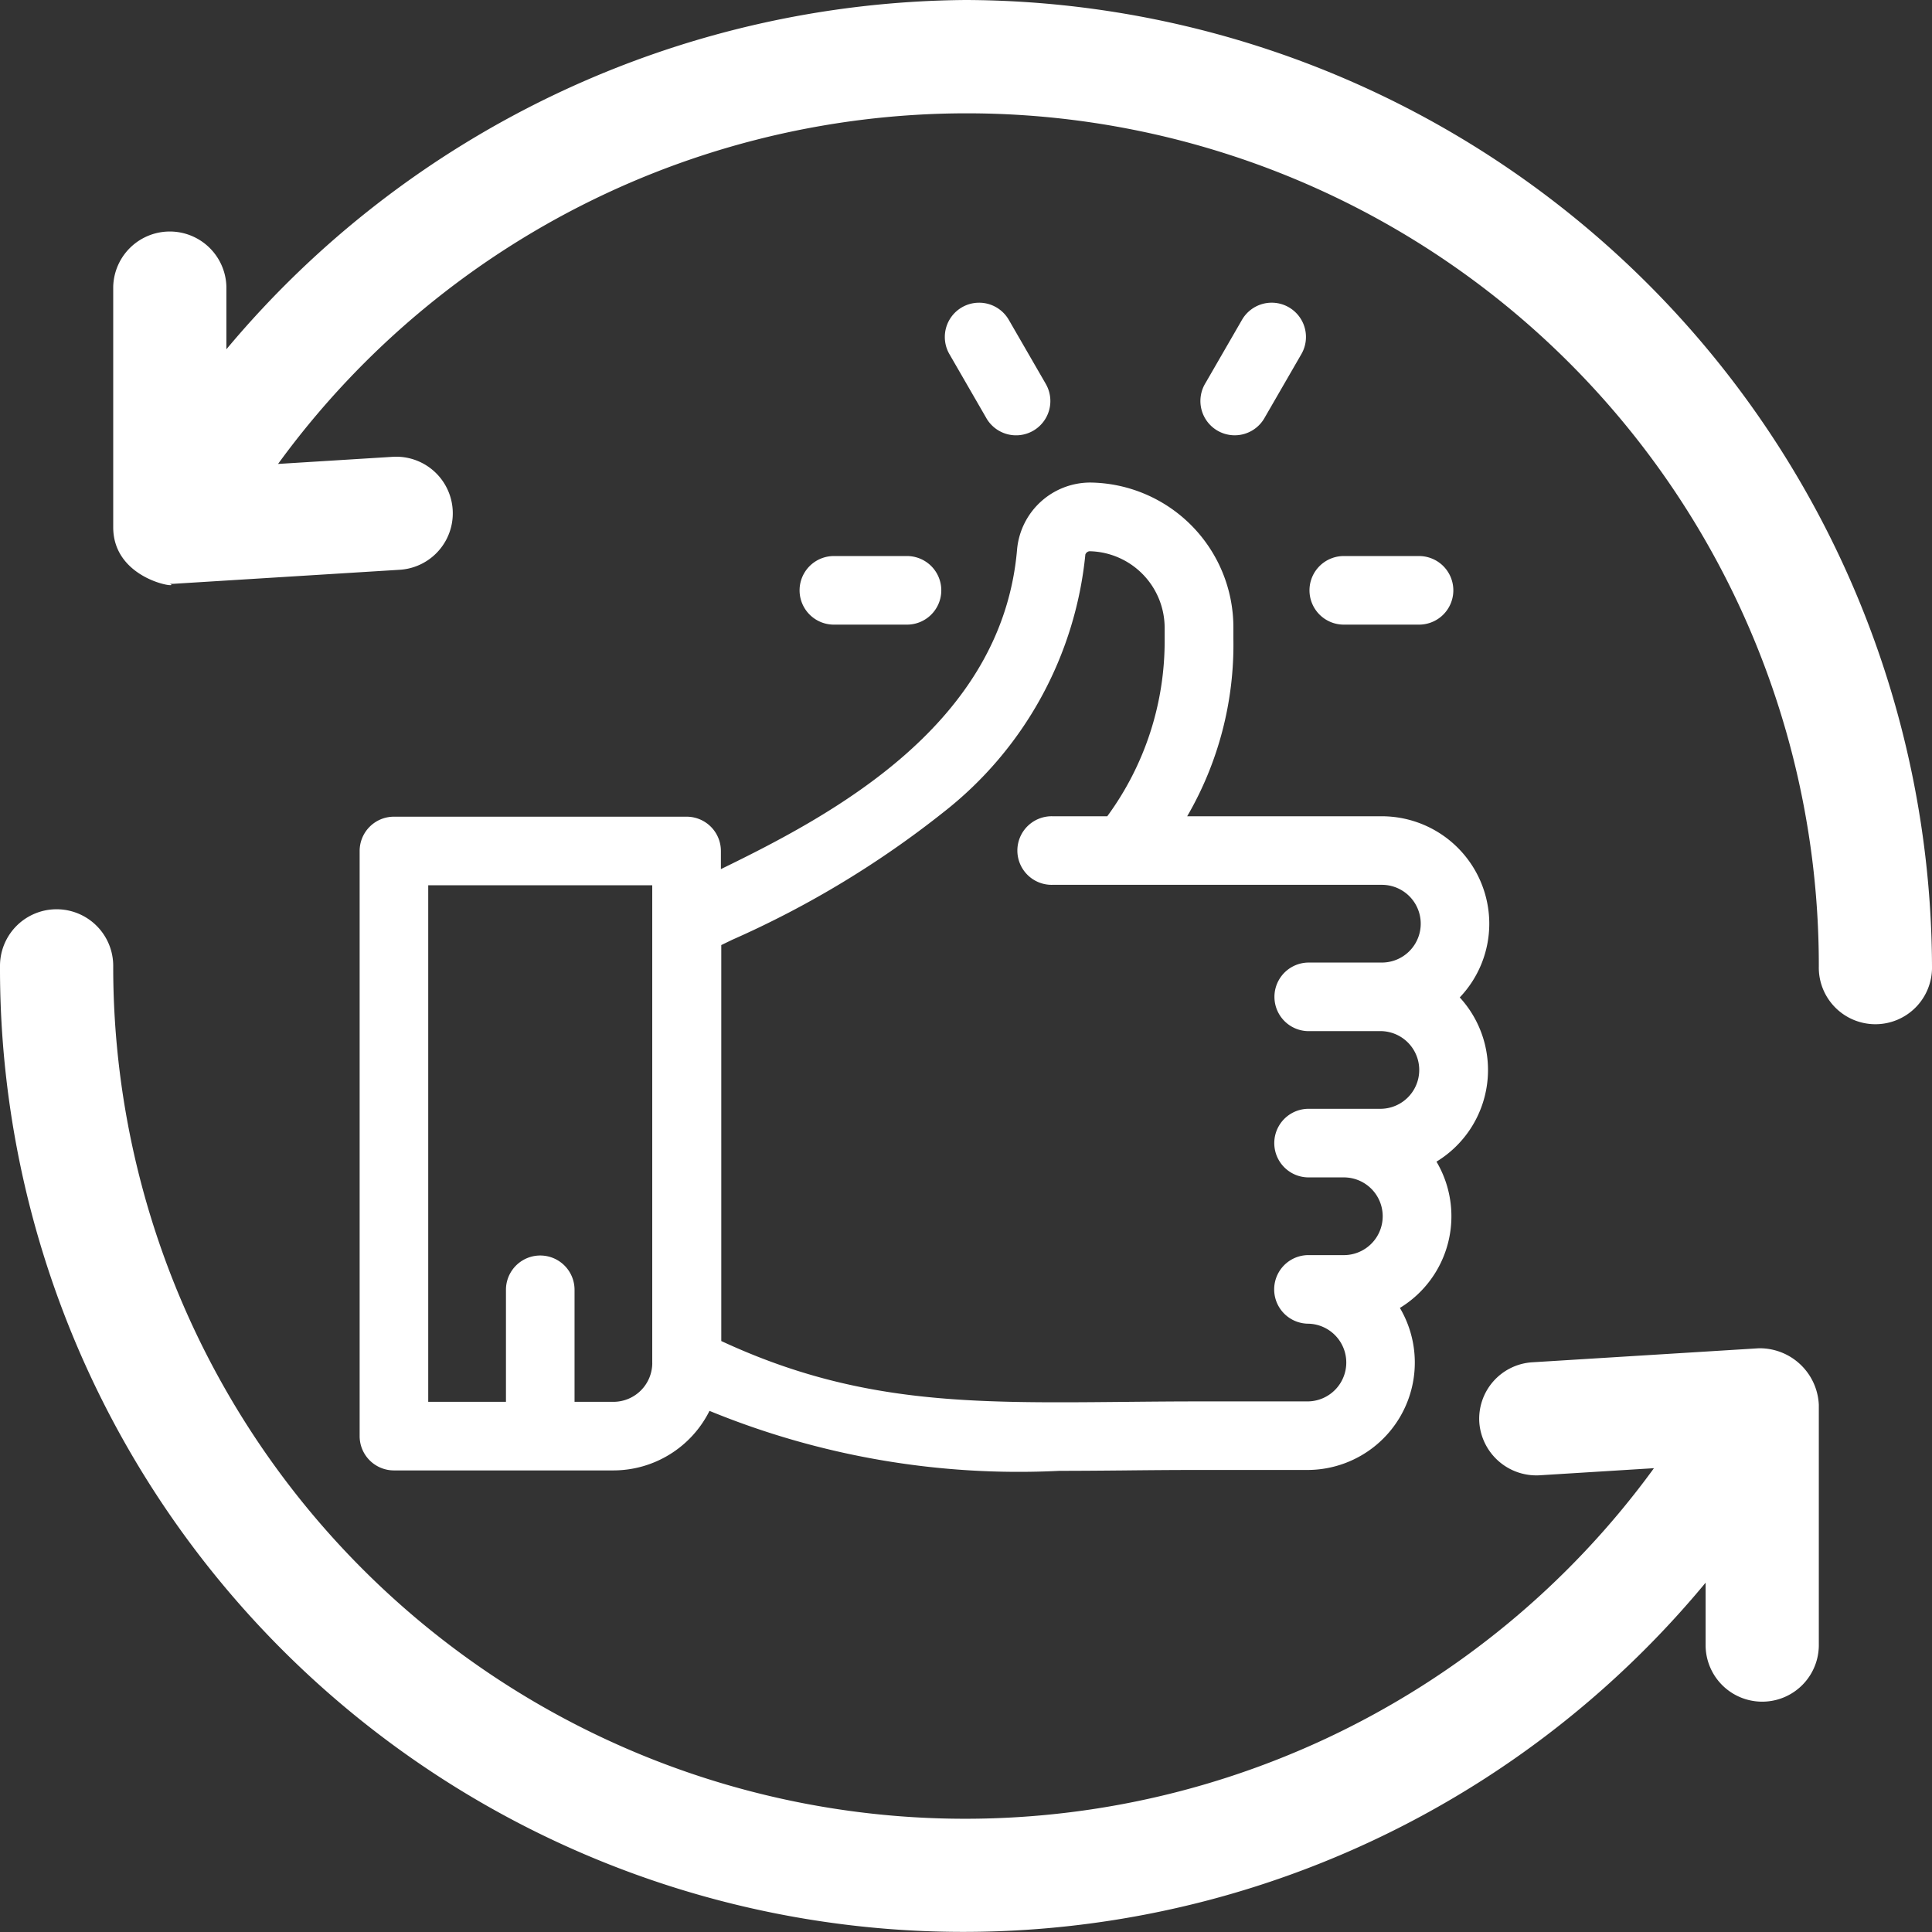
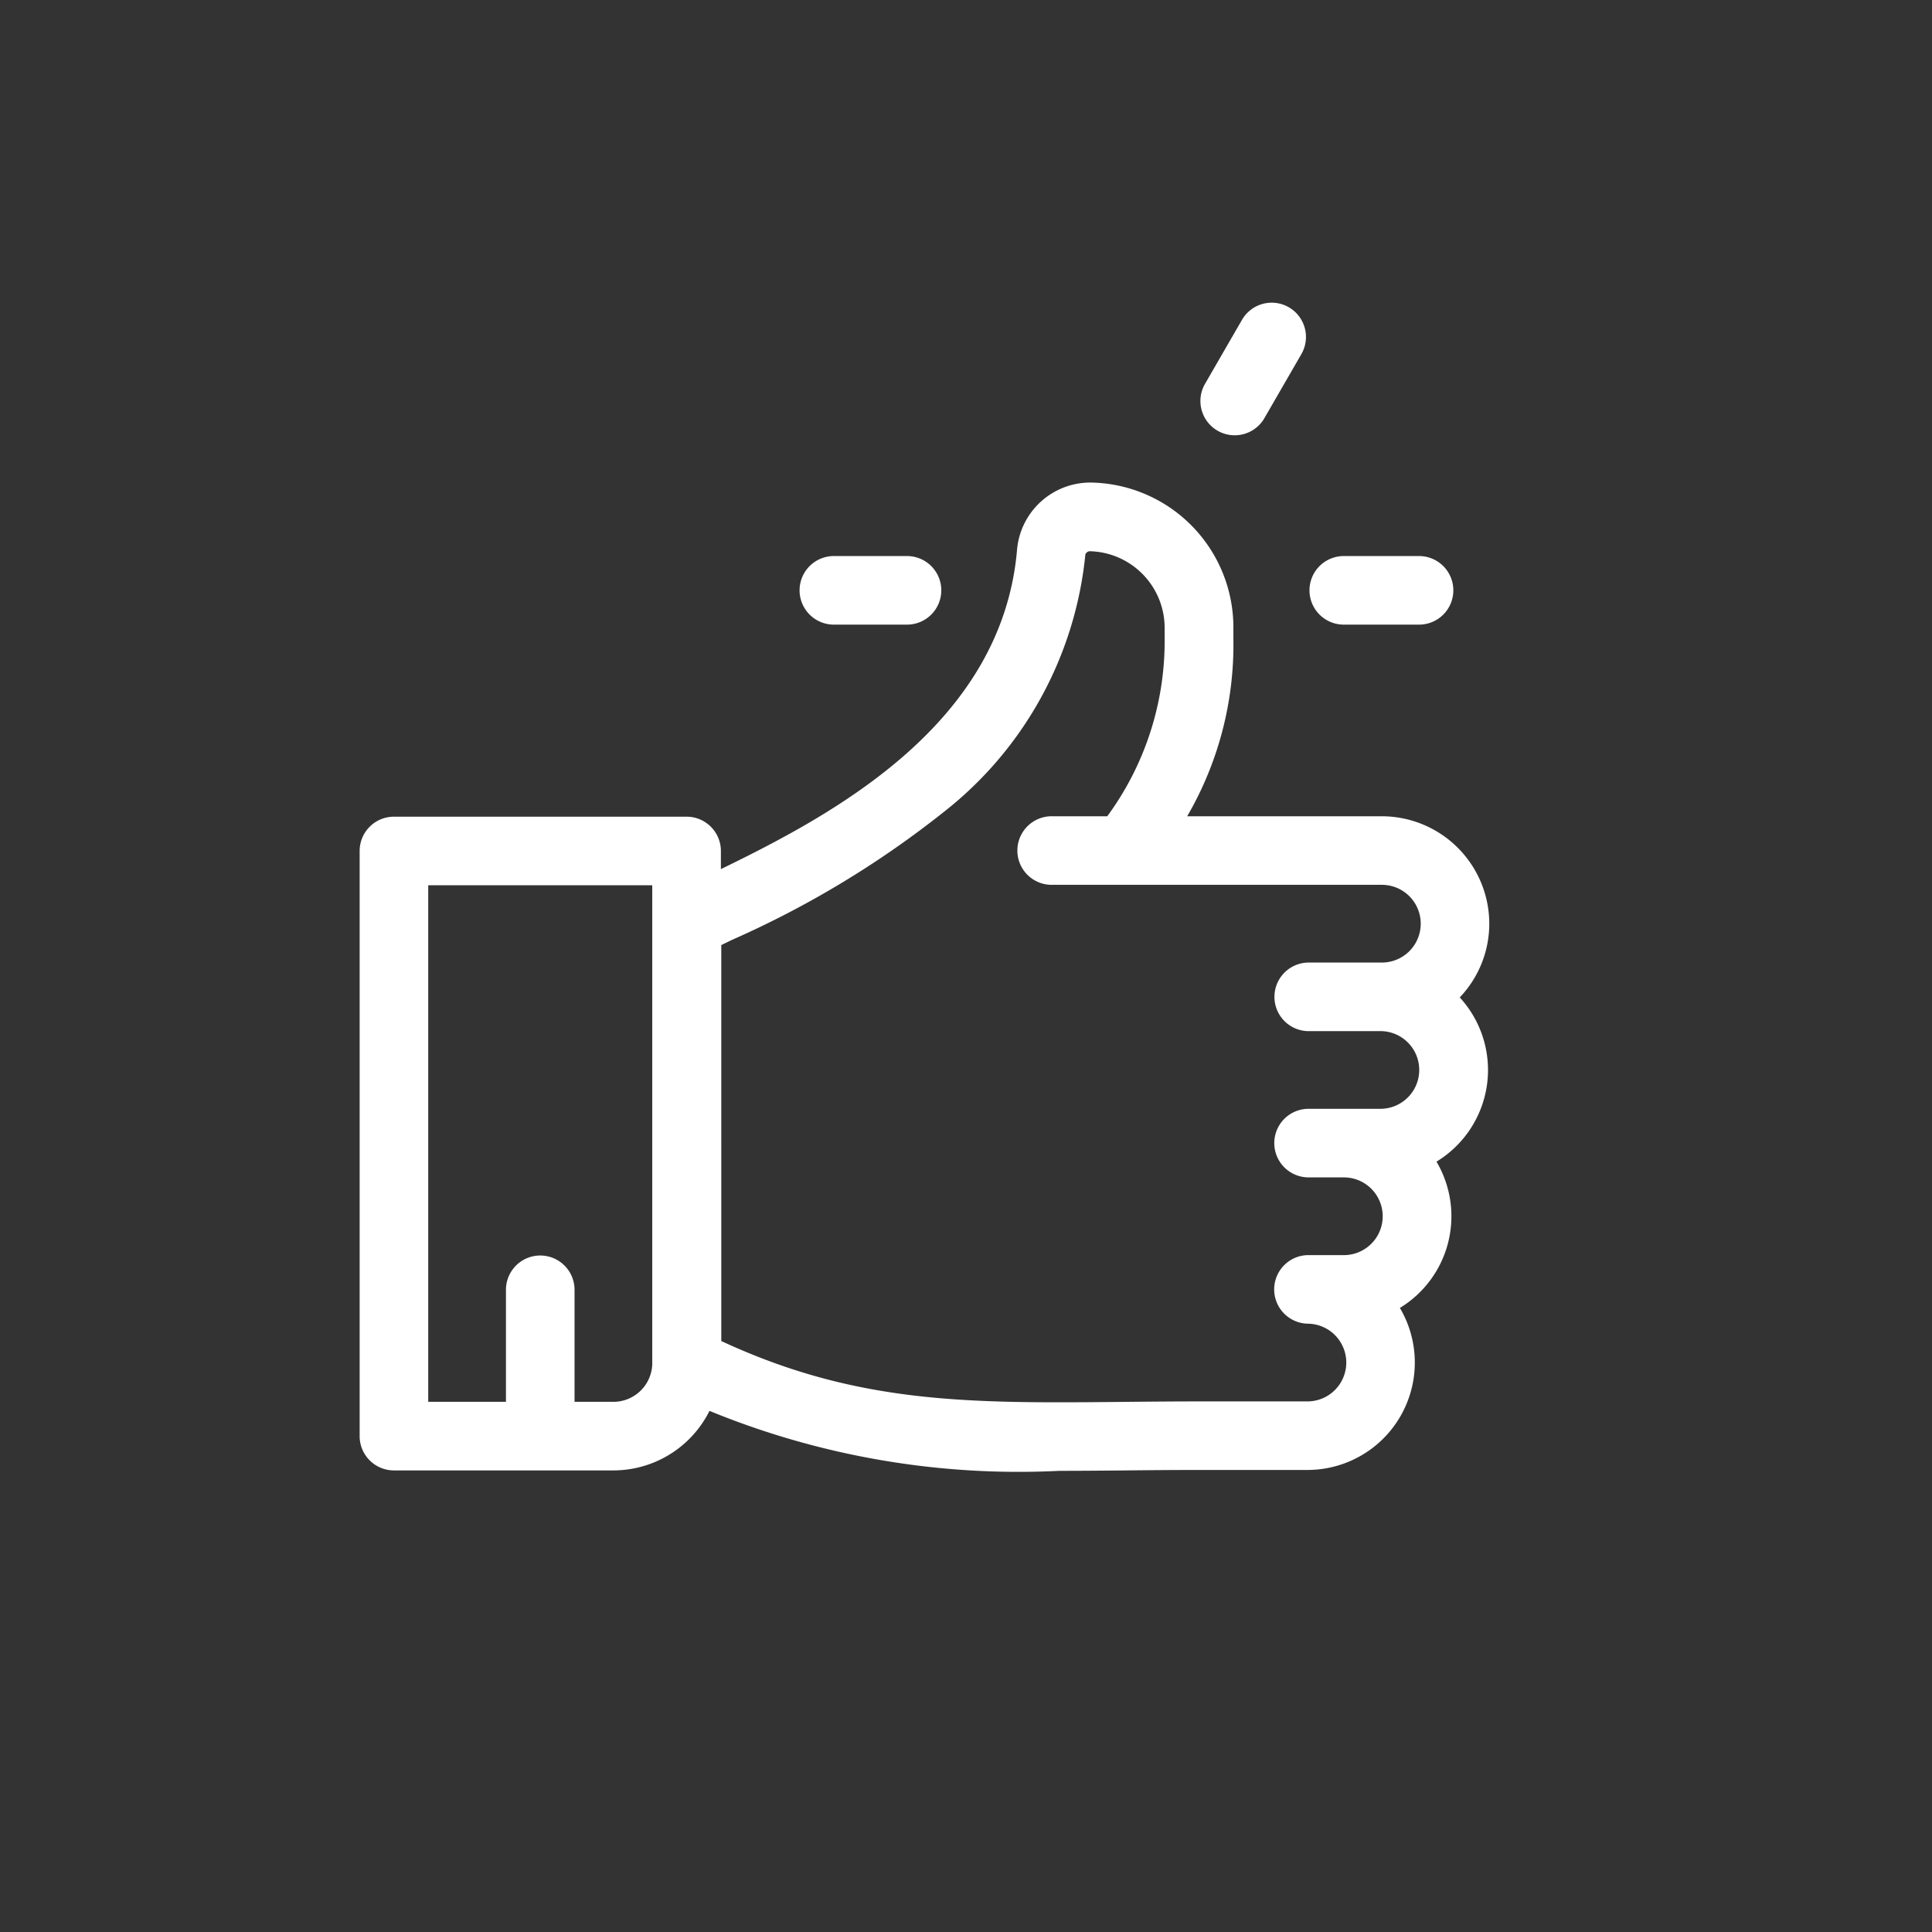
<svg xmlns="http://www.w3.org/2000/svg" width="60" height="60" viewBox="0 0 60 60">
  <rect x="0" y="0" width="60" height="60" fill="#333333" stroke="none" />
  <defs>
    <linearGradient id="linear-gradient" x1="0.5" x2="0.5" y2="1" gradientUnits="objectBoundingBox">
      <stop offset="0" stop-color="#ffffff" />
      <stop offset="1" stop-color="#ffffff" />
    </linearGradient>
  </defs>
  <g id="Group_662" data-name="Group 662" transform="translate(-47.769 -48.553)">
    <g id="Group_650" data-name="Group 650" transform="translate(47.769 48.553)">
      <g id="Group_647" data-name="Group 647" transform="translate(3.516)">
        <g id="Group_646" data-name="Group 646">
-           <path id="Path_3263" data-name="Path 3263" d="M78.355,48.553A30.217,30.217,0,0,0,55.386,59.4V57.459a1.758,1.758,0,0,0-3.515,0v7.467c0,1.677,2.167,1.918,1.757,1.758.037,0,.073,0,.109,0l7.031-.436a1.757,1.757,0,0,0-.217-3.508l-3.561.221a26.458,26.458,0,0,1,47.85,15.6,1.758,1.758,0,1,0,3.515,0A30.117,30.117,0,0,0,78.355,48.553Z" transform="translate(-51.871 -48.553)" fill="url(#linear-gradient)" />
-         </g>
+           </g>
      </g>
      <g id="Group_649" data-name="Group 649" transform="translate(0 28.242)">
        <g id="Group_648" data-name="Group 648">
-           <path id="Path_3264" data-name="Path 3264" d="M102.388,95.132l-7.032.435A1.758,1.758,0,0,0,93.71,97.43a1.777,1.777,0,0,0,1.863,1.647l3.561-.221a26.458,26.458,0,0,1-47.849-15.6,1.758,1.758,0,1,0-3.516,0,29.919,29.919,0,0,0,52.969,19.156v1.937a1.758,1.758,0,0,0,3.516,0V96.886A1.838,1.838,0,0,0,102.388,95.132Z" transform="translate(-47.769 -81.502)" fill="url(#linear-gradient)" />
-         </g>
+           </g>
      </g>
    </g>
    <g id="Group_661" data-name="Group 661" transform="translate(58.939 57.953)">
      <g id="Group_652" data-name="Group 652" transform="translate(0 5.585)">
        <g id="Group_651" data-name="Group 651">
          <path id="Path_3265" data-name="Path 3265" d="M95.882,79.735A3.34,3.34,0,0,0,92.546,76.4H86.5a10.6,10.6,0,0,0,1.435-5.507v-.357h0a4.5,4.5,0,0,0-4.43-4.5h-.033a2.285,2.285,0,0,0-2.253,2.056c-.451,5.44-5.693,8.244-9.2,9.949v-.563a1.065,1.065,0,0,0-1.065-1.065H61.866A1.065,1.065,0,0,0,60.8,77.477V95.65a1.065,1.065,0,0,0,1.065,1.065h6.815a3.338,3.338,0,0,0,2.985-1.849,25.289,25.289,0,0,0,10.871,1.862c.646,0,1.307-.006,1.987-.012.752-.008,1.529-.015,2.343-.015h3.367a3.336,3.336,0,0,0,2.873-5.032,3.333,3.333,0,0,0,1.136-4.543,3.332,3.332,0,0,0,.723-5.1A3.321,3.321,0,0,0,95.882,79.735ZM69.888,93.378a1.208,1.208,0,0,1-1.207,1.207H67.474V91.106a1.065,1.065,0,0,0-2.13,0v3.478H62.93V78.542h6.957V93.378ZM90.275,83.072H92.5a1.206,1.206,0,1,1,0,2.413h-2.23a1.065,1.065,0,1,0,0,2.13h1.095a1.207,1.207,0,1,1,0,2.414H90.234a1.065,1.065,0,0,0,0,2.129,1.207,1.207,0,0,1,0,2.414H86.867c-.825,0-1.607.008-2.363.015-4.747.045-8.235.078-12.473-1.89V80.4h0l.341-.165a30.085,30.085,0,0,0,6.566-3.966,11.609,11.609,0,0,0,4.4-8,.157.157,0,0,1,.129-.1h0A2.381,2.381,0,0,1,85.8,70.535v.357A9.188,9.188,0,0,1,84.018,76.4H82.324a1.065,1.065,0,1,0,0,2.129H92.546a1.207,1.207,0,1,1,0,2.414H90.275a1.065,1.065,0,1,0,0,2.13Z" transform="translate(-60.801 -66.035)" fill="url(#linear-gradient)" />
        </g>
      </g>
      <g id="Group_654" data-name="Group 654" transform="translate(29.53 7.87)">
        <g id="Group_653" data-name="Group 653">
          <path id="Path_3266" data-name="Path 3266" d="M98.59,68.7H96.318a1.065,1.065,0,1,0,0,2.129H98.59a1.065,1.065,0,1,0,0-2.129Z" transform="translate(-95.253 -68.701)" fill="url(#linear-gradient)" />
        </g>
      </g>
      <g id="Group_656" data-name="Group 656" transform="translate(13.629 7.87)">
        <g id="Group_655" data-name="Group 655">
          <path id="Path_3267" data-name="Path 3267" d="M80.038,68.7H77.767a1.065,1.065,0,0,0,0,2.129h2.271a1.065,1.065,0,1,0,0-2.129Z" transform="translate(-76.702 -68.701)" fill="url(#linear-gradient)" />
        </g>
      </g>
      <g id="Group_658" data-name="Group 658" transform="translate(18.172)">
        <g id="Group_657" data-name="Group 657">
-           <path id="Path_3268" data-name="Path 3268" d="M85.125,62.019l-1.136-1.967a1.064,1.064,0,1,0-1.844,1.065l1.136,1.968a1.065,1.065,0,1,0,1.844-1.065Z" transform="translate(-82.002 -59.519)" fill="url(#linear-gradient)" />
-         </g>
+           </g>
      </g>
      <g id="Group_660" data-name="Group 660" transform="translate(26.123)">
        <g id="Group_659" data-name="Group 659">
          <path id="Path_3269" data-name="Path 3269" d="M94.011,59.662a1.065,1.065,0,0,0-1.455.39l-1.136,1.967a1.065,1.065,0,1,0,1.844,1.065L94.4,61.117A1.065,1.065,0,0,0,94.011,59.662Z" transform="translate(-91.278 -59.519)" fill="url(#linear-gradient)" />
        </g>
      </g>
    </g>
  </g>
</svg>